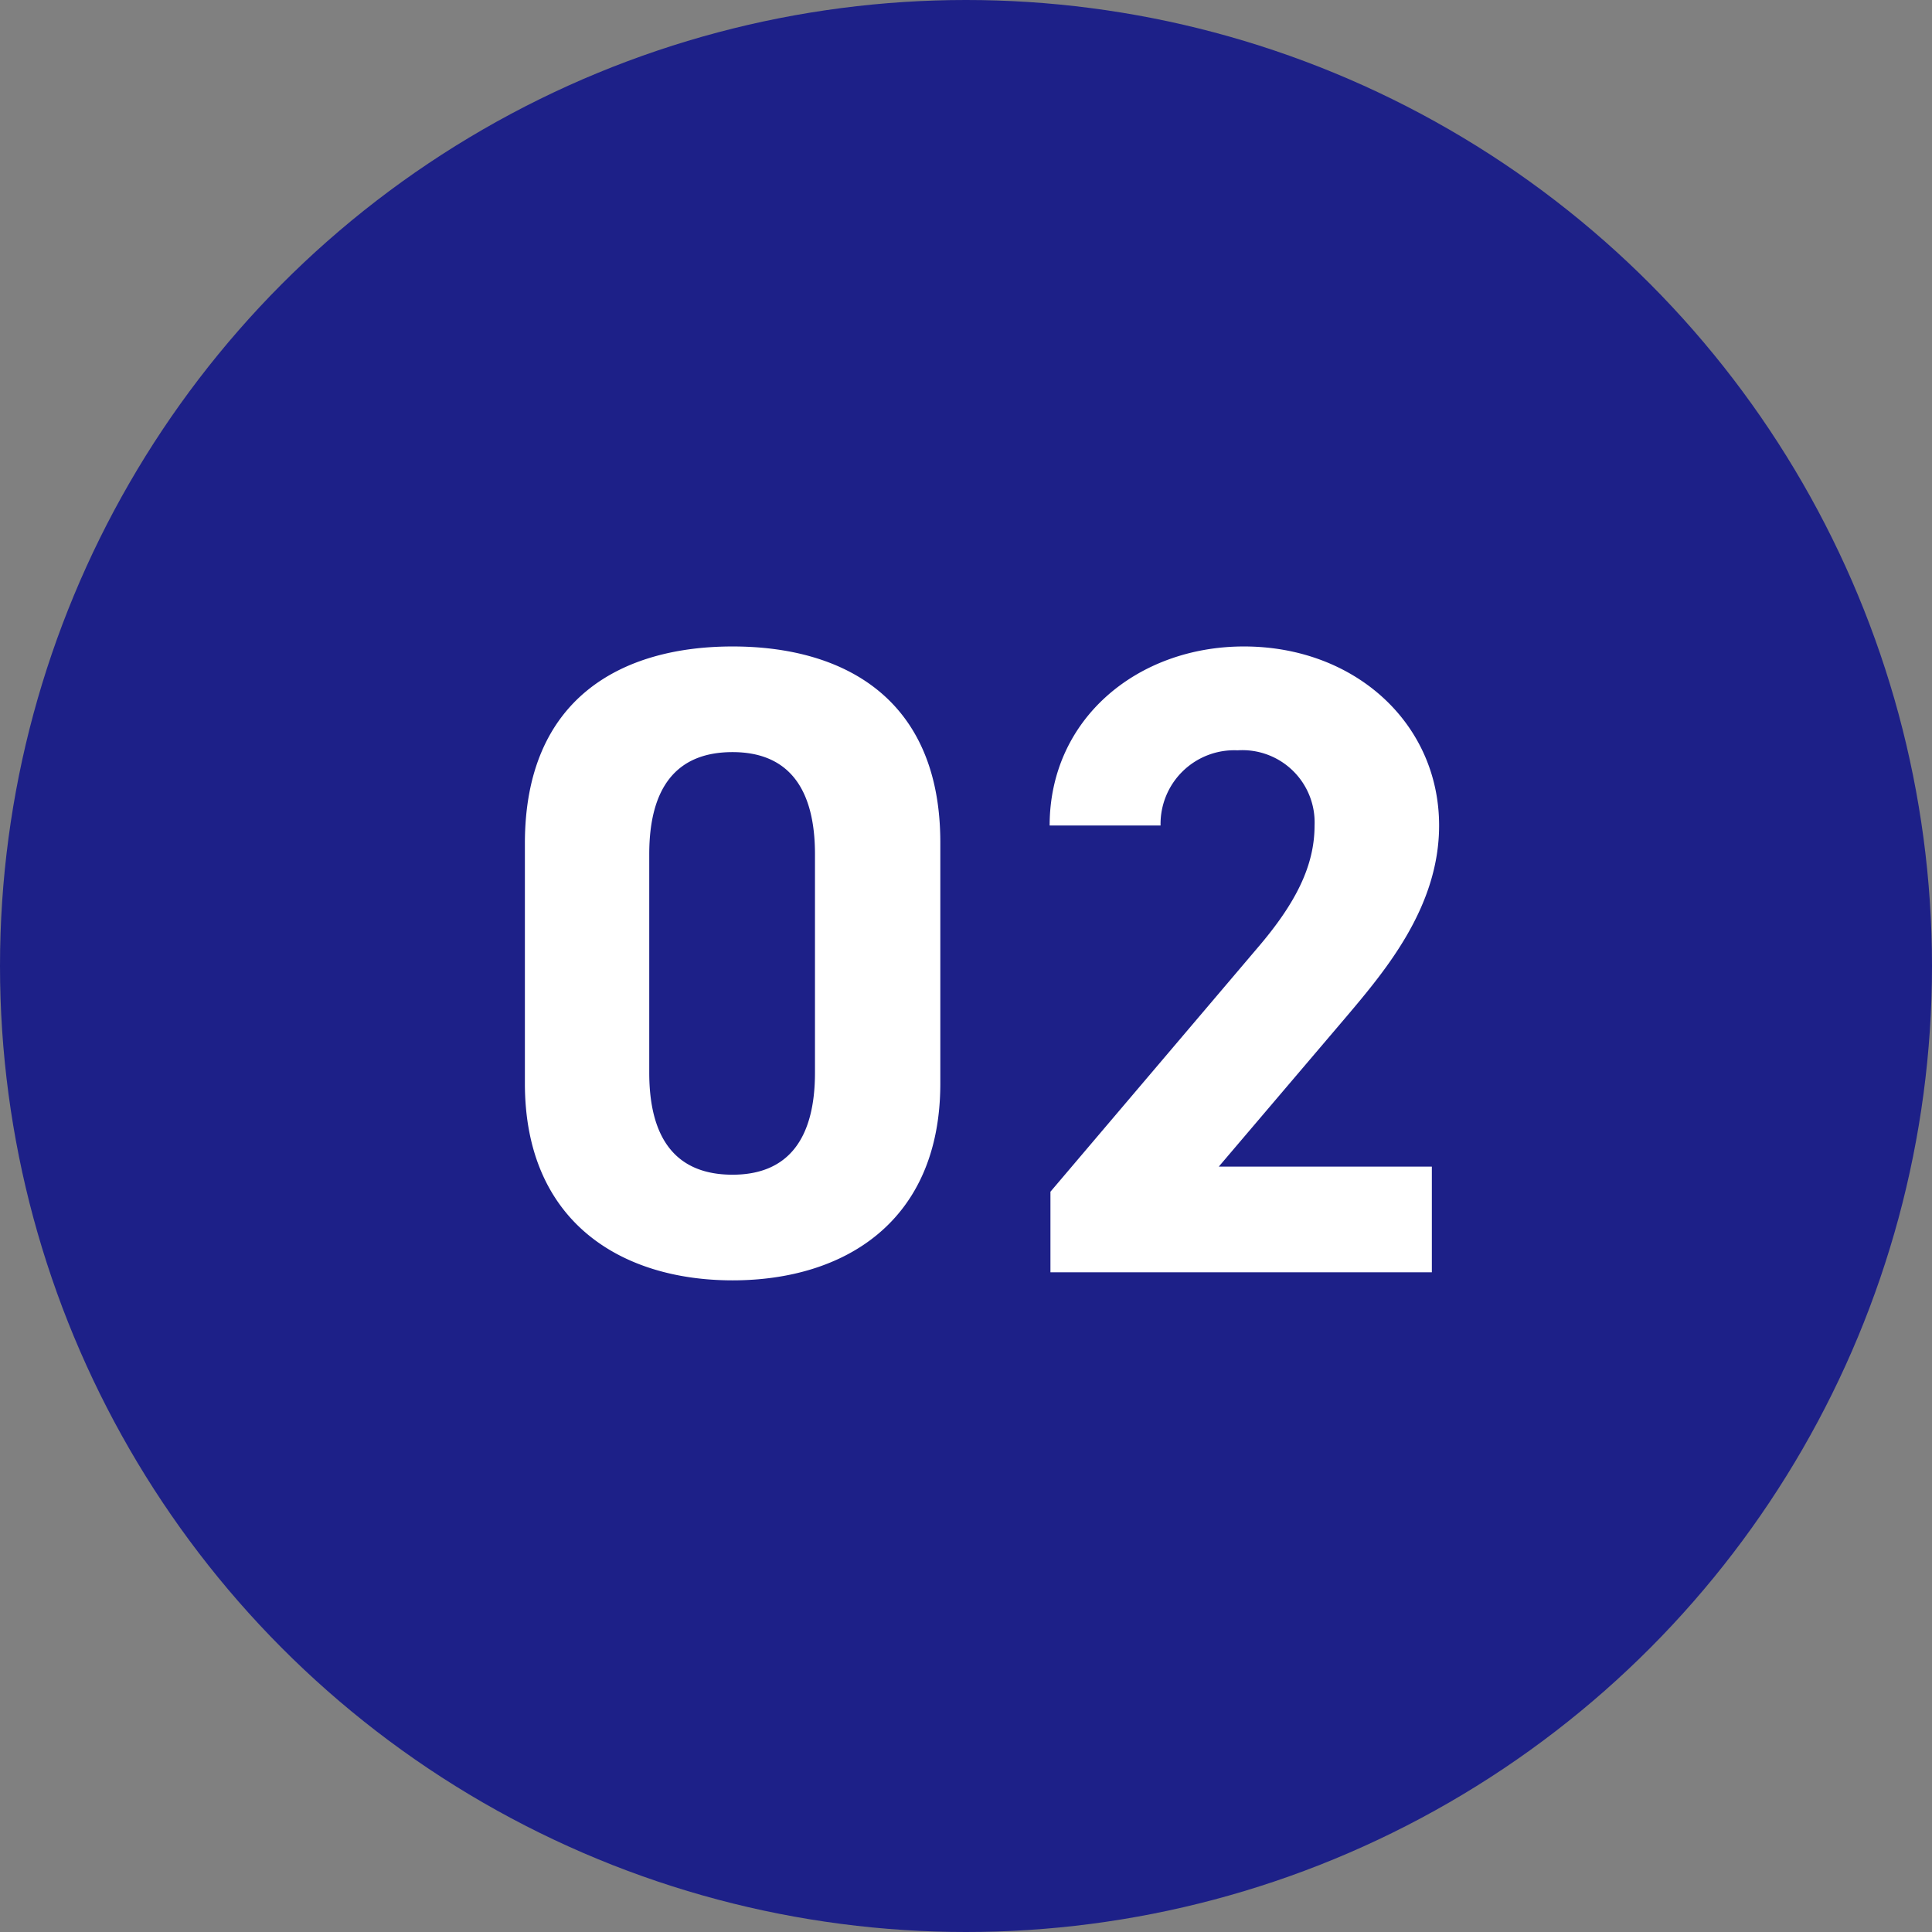
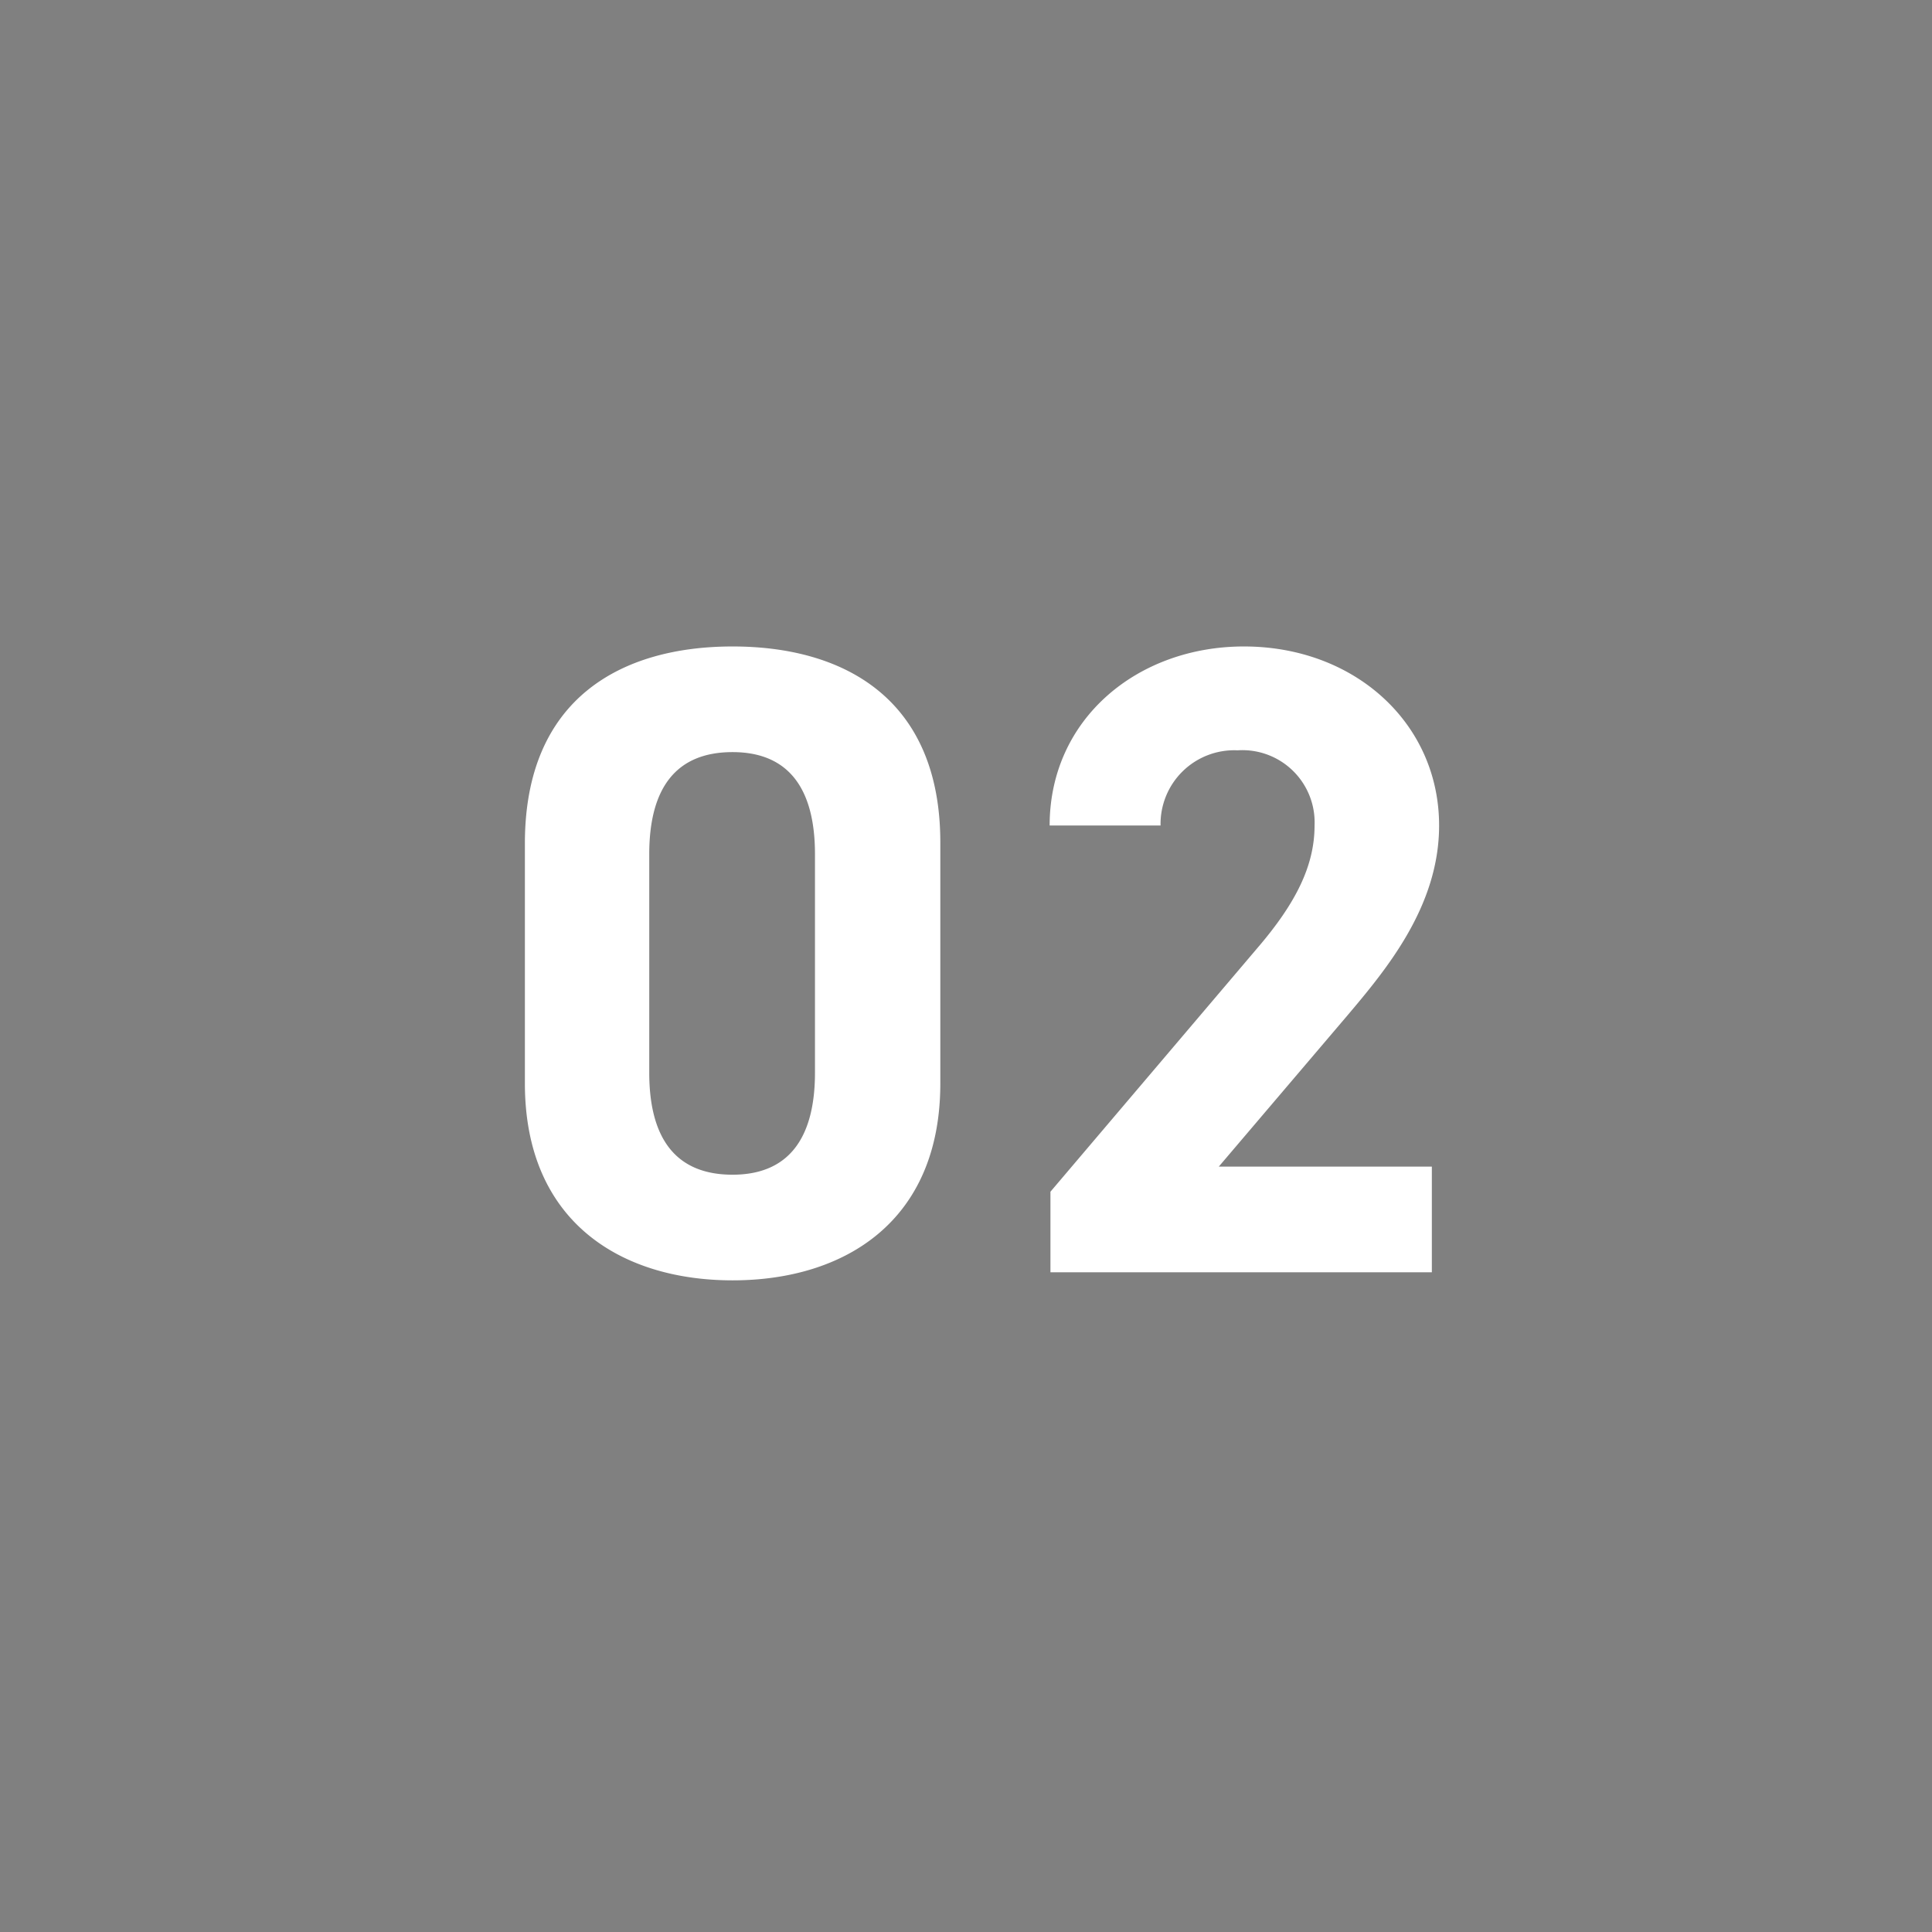
<svg xmlns="http://www.w3.org/2000/svg" width="82" height="82" viewBox="0 0 82 82">
  <rect x="0" y="0" width="82" height="82" fill="#808080" stroke="none" />
  <g id="num_flow_02_pc" transform="translate(0 0.543)">
-     <circle id="楕円形_59" data-name="楕円形 59" cx="41" cy="41" r="41" transform="translate(0 -0.543)" fill="#1d2088" />
    <path id="パス_24021" data-name="パス 24021" d="M-2.09-18.24c0-6.118-4.1-8.322-8.816-8.322s-8.816,2.2-8.816,8.36V-8.018c0,5.89,4.1,8.36,8.816,8.36s8.816-2.47,8.816-8.36Zm-5.32.494v9.272c0,2.812-1.14,4.332-3.5,4.332-2.394,0-3.534-1.52-3.534-4.332v-9.272c0-2.812,1.14-4.332,3.534-4.332C-8.55-22.078-7.41-20.558-7.41-17.746ZM18.772-4.484H9.728l5.4-6.346c1.672-1.976,3.952-4.674,3.952-8.132,0-4.332-3.572-7.6-8.284-7.6-4.522,0-8.246,3.078-8.246,7.6H7.258a3.128,3.128,0,0,1,3.268-3.192,3.066,3.066,0,0,1,3.268,3.192c0,1.71-.8,3.306-2.432,5.206L2.584-3.42V0H18.772Z" transform="translate(42 53.457)" fill="#fff" />
  </g>
</svg>